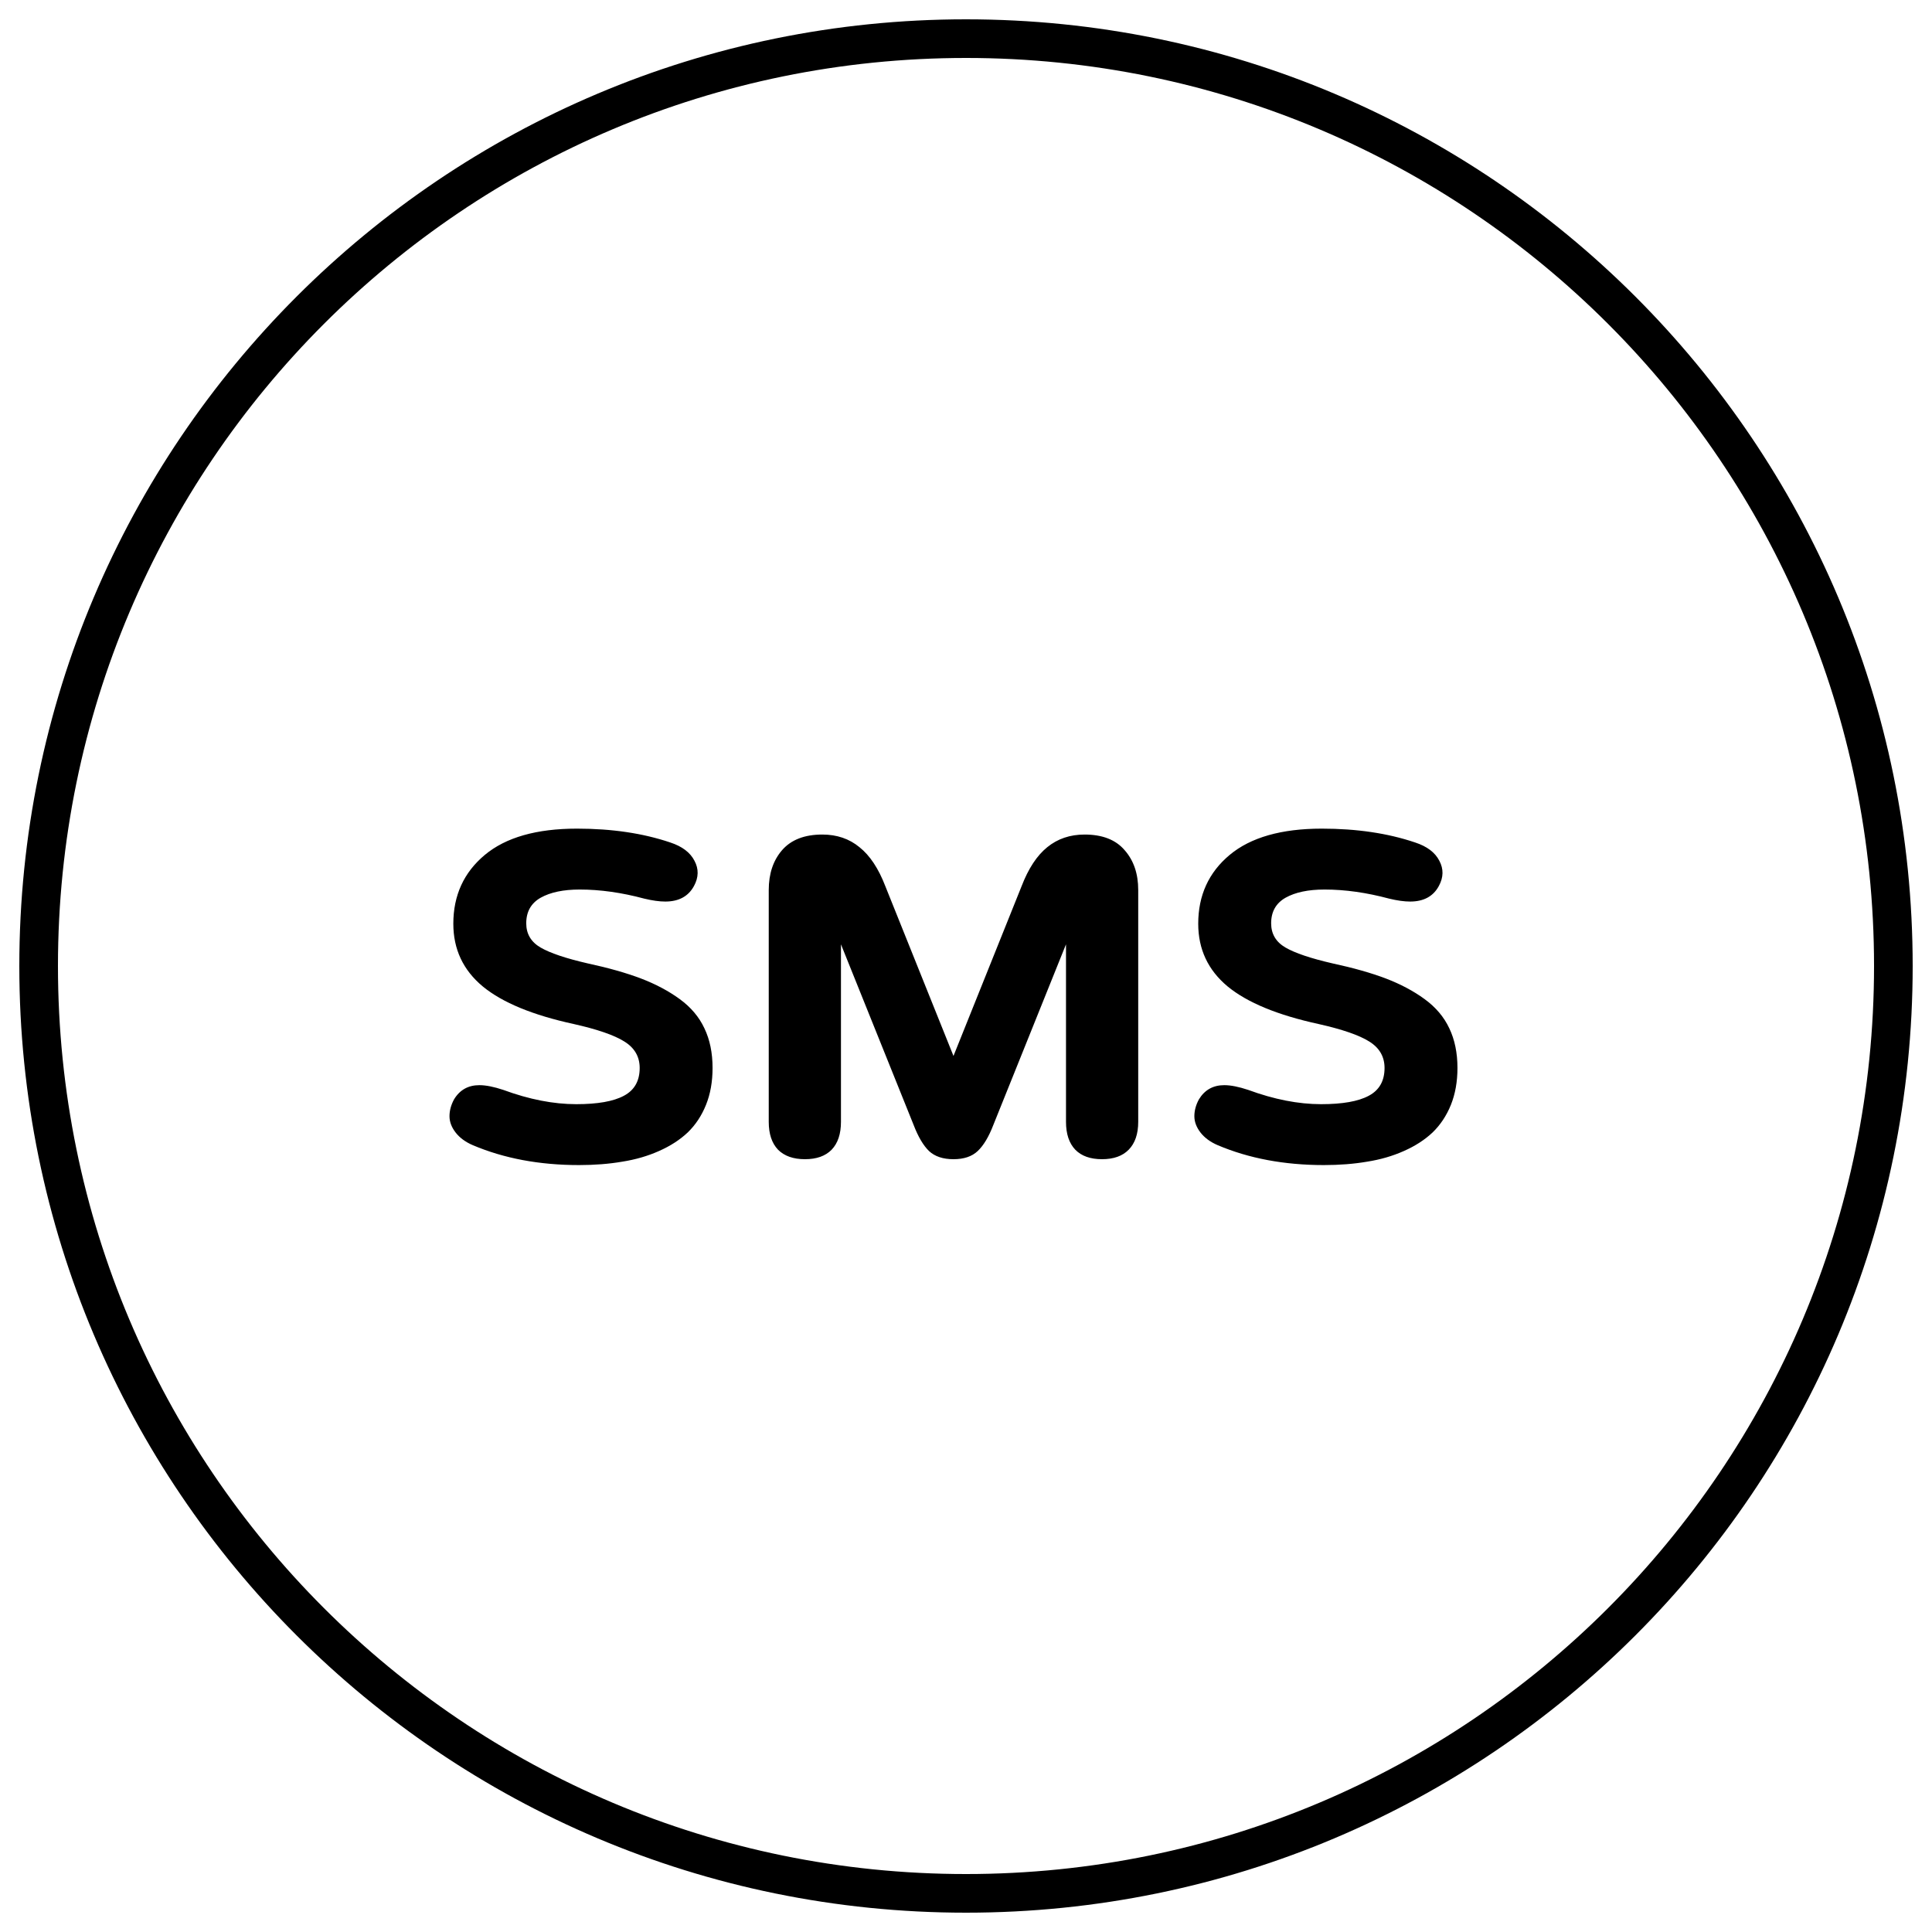
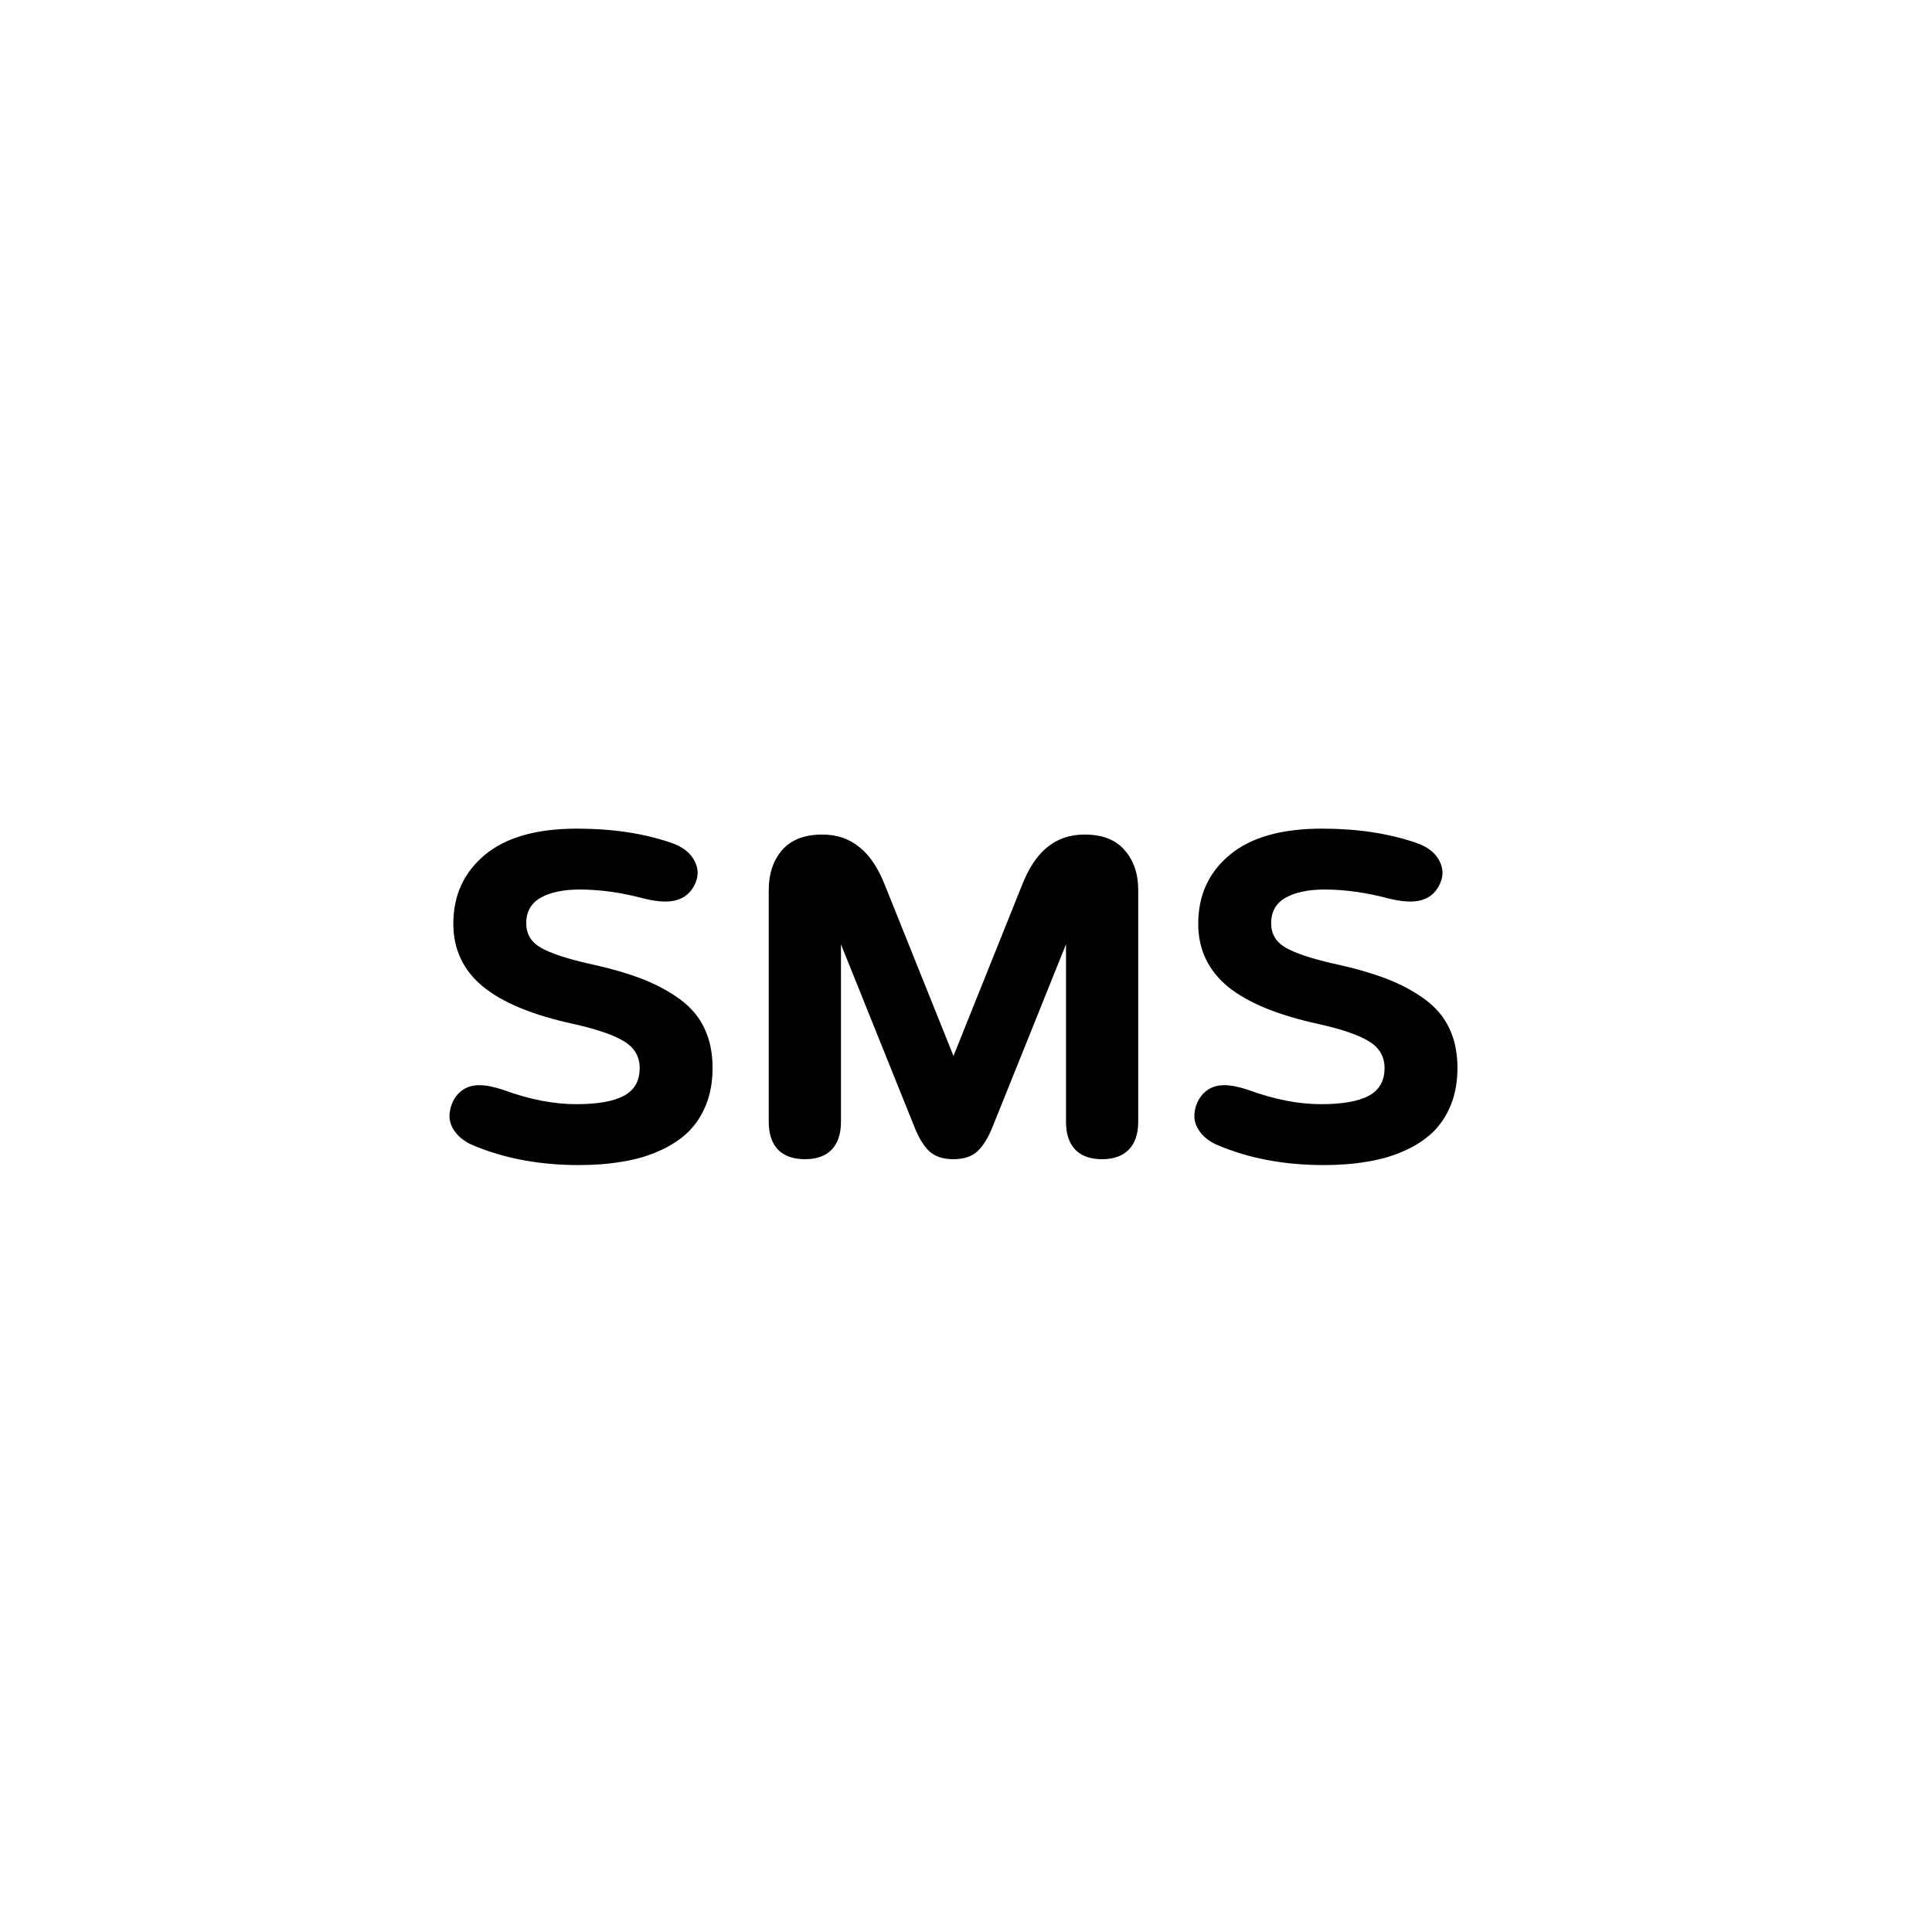
<svg xmlns="http://www.w3.org/2000/svg" width="50" height="50" viewBox="0 0 50 50" fill="none">
-   <path d="M25 49C11.745 49 1 38.255 1 25C1 11.745 11.745 1 25 1C38.255 1 49 11.745 49 25C49 38.255 38.255 49 25 49Z" stroke="black" />
  <path d="M12.236 29.637C12.045 29.555 11.896 29.445 11.791 29.309C11.685 29.172 11.633 29.031 11.633 28.887C11.633 28.742 11.672 28.598 11.75 28.453C11.898 28.207 12.117 28.084 12.406 28.084C12.574 28.084 12.781 28.125 13.027 28.207C13.695 28.453 14.324 28.576 14.914 28.576C15.465 28.576 15.875 28.504 16.145 28.359C16.418 28.215 16.555 27.975 16.555 27.639C16.555 27.346 16.422 27.117 16.156 26.953C15.895 26.789 15.459 26.639 14.85 26.502C13.787 26.271 13.002 25.947 12.494 25.529C11.986 25.107 11.732 24.566 11.732 23.906C11.732 23.172 12.004 22.578 12.547 22.125C13.09 21.672 13.885 21.445 14.932 21.445C15.834 21.445 16.639 21.564 17.346 21.803C17.654 21.904 17.863 22.062 17.973 22.277C18.086 22.488 18.082 22.705 17.961 22.928C17.816 23.197 17.568 23.332 17.217 23.332C17.064 23.332 16.883 23.307 16.672 23.256C16.09 23.1 15.533 23.021 15.002 23.021C14.58 23.021 14.244 23.092 13.994 23.232C13.744 23.373 13.619 23.594 13.619 23.895C13.619 24.168 13.742 24.377 13.988 24.521C14.238 24.666 14.645 24.803 15.207 24.932C15.75 25.049 16.211 25.18 16.59 25.324C16.969 25.469 17.303 25.646 17.592 25.857C17.881 26.068 18.094 26.32 18.23 26.613C18.371 26.906 18.441 27.248 18.441 27.639C18.441 27.994 18.385 28.312 18.271 28.594C18.158 28.875 18 29.113 17.797 29.309C17.594 29.5 17.346 29.66 17.053 29.789C16.764 29.918 16.447 30.01 16.104 30.064C15.76 30.123 15.387 30.152 14.984 30.152C13.961 30.152 13.045 29.98 12.236 29.637ZM21.523 29.754C21.363 29.918 21.133 30 20.832 30C20.531 30 20.299 29.918 20.135 29.754C19.975 29.586 19.895 29.346 19.895 29.033V23.033C19.895 22.611 20.01 22.268 20.24 22.002C20.475 21.732 20.822 21.598 21.283 21.598C21.658 21.598 21.979 21.707 22.244 21.926C22.514 22.141 22.736 22.477 22.912 22.934L24.676 27.328L26.439 22.934C26.615 22.477 26.836 22.141 27.102 21.926C27.371 21.707 27.693 21.598 28.068 21.598C28.529 21.598 28.875 21.732 29.105 22.002C29.34 22.268 29.457 22.611 29.457 23.033V29.033C29.457 29.346 29.375 29.586 29.211 29.754C29.051 29.918 28.82 30 28.52 30C28.219 30 27.988 29.918 27.828 29.754C27.668 29.586 27.588 29.346 27.588 29.033V24.439L25.707 29.115C25.59 29.42 25.455 29.645 25.303 29.789C25.154 29.93 24.945 30 24.676 30C24.406 30 24.195 29.93 24.043 29.789C23.895 29.645 23.762 29.42 23.645 29.115L21.764 24.439V29.033C21.764 29.346 21.684 29.586 21.523 29.754ZM31.514 29.637C31.322 29.555 31.174 29.445 31.068 29.309C30.963 29.172 30.91 29.031 30.91 28.887C30.91 28.742 30.949 28.598 31.027 28.453C31.176 28.207 31.395 28.084 31.684 28.084C31.852 28.084 32.059 28.125 32.305 28.207C32.973 28.453 33.602 28.576 34.191 28.576C34.742 28.576 35.152 28.504 35.422 28.359C35.695 28.215 35.832 27.975 35.832 27.639C35.832 27.346 35.699 27.117 35.434 26.953C35.172 26.789 34.736 26.639 34.127 26.502C33.065 26.271 32.279 25.947 31.771 25.529C31.264 25.107 31.01 24.566 31.01 23.906C31.01 23.172 31.281 22.578 31.824 22.125C32.367 21.672 33.162 21.445 34.209 21.445C35.111 21.445 35.916 21.564 36.623 21.803C36.932 21.904 37.141 22.062 37.25 22.277C37.363 22.488 37.359 22.705 37.238 22.928C37.094 23.197 36.846 23.332 36.494 23.332C36.342 23.332 36.16 23.307 35.949 23.256C35.367 23.1 34.81 23.021 34.279 23.021C33.857 23.021 33.522 23.092 33.272 23.232C33.022 23.373 32.897 23.594 32.897 23.895C32.897 24.168 33.02 24.377 33.266 24.521C33.516 24.666 33.922 24.803 34.484 24.932C35.027 25.049 35.488 25.18 35.867 25.324C36.246 25.469 36.58 25.646 36.869 25.857C37.158 26.068 37.371 26.32 37.508 26.613C37.648 26.906 37.719 27.248 37.719 27.639C37.719 27.994 37.662 28.312 37.549 28.594C37.435 28.875 37.277 29.113 37.074 29.309C36.871 29.5 36.623 29.66 36.33 29.789C36.041 29.918 35.725 30.01 35.381 30.064C35.037 30.123 34.664 30.152 34.262 30.152C33.238 30.152 32.322 29.98 31.514 29.637Z" fill="black" />
</svg>